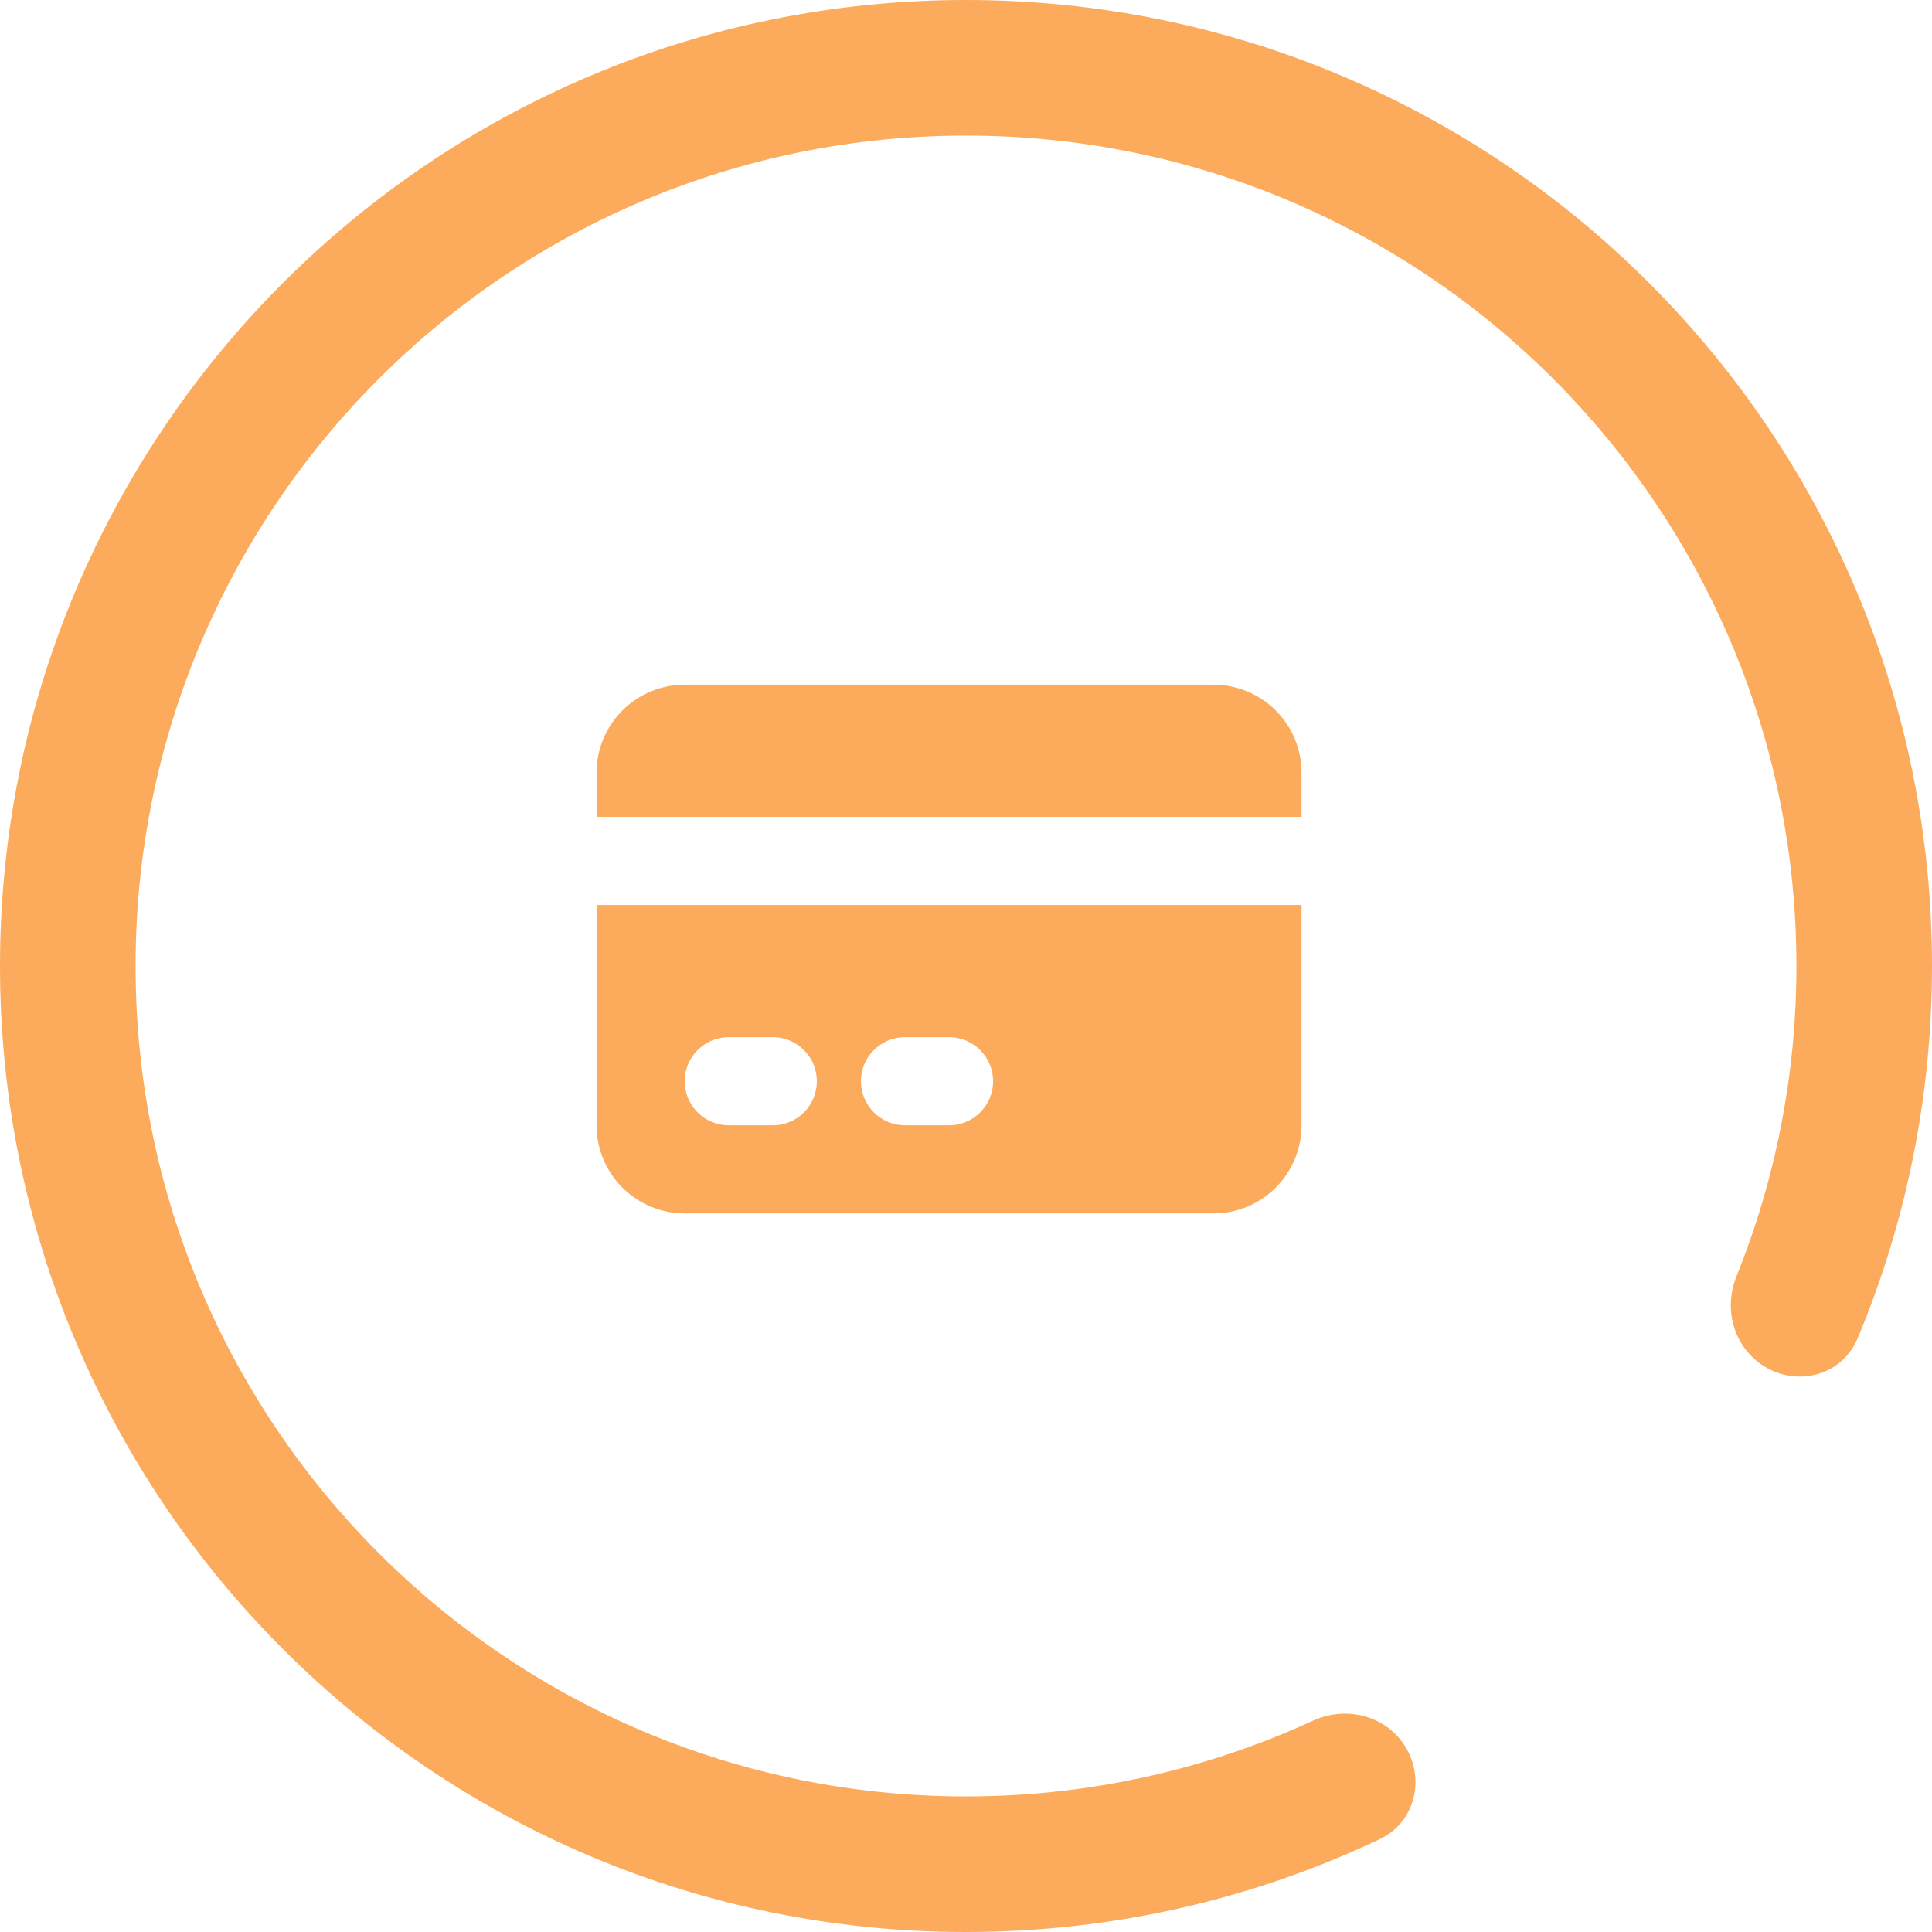
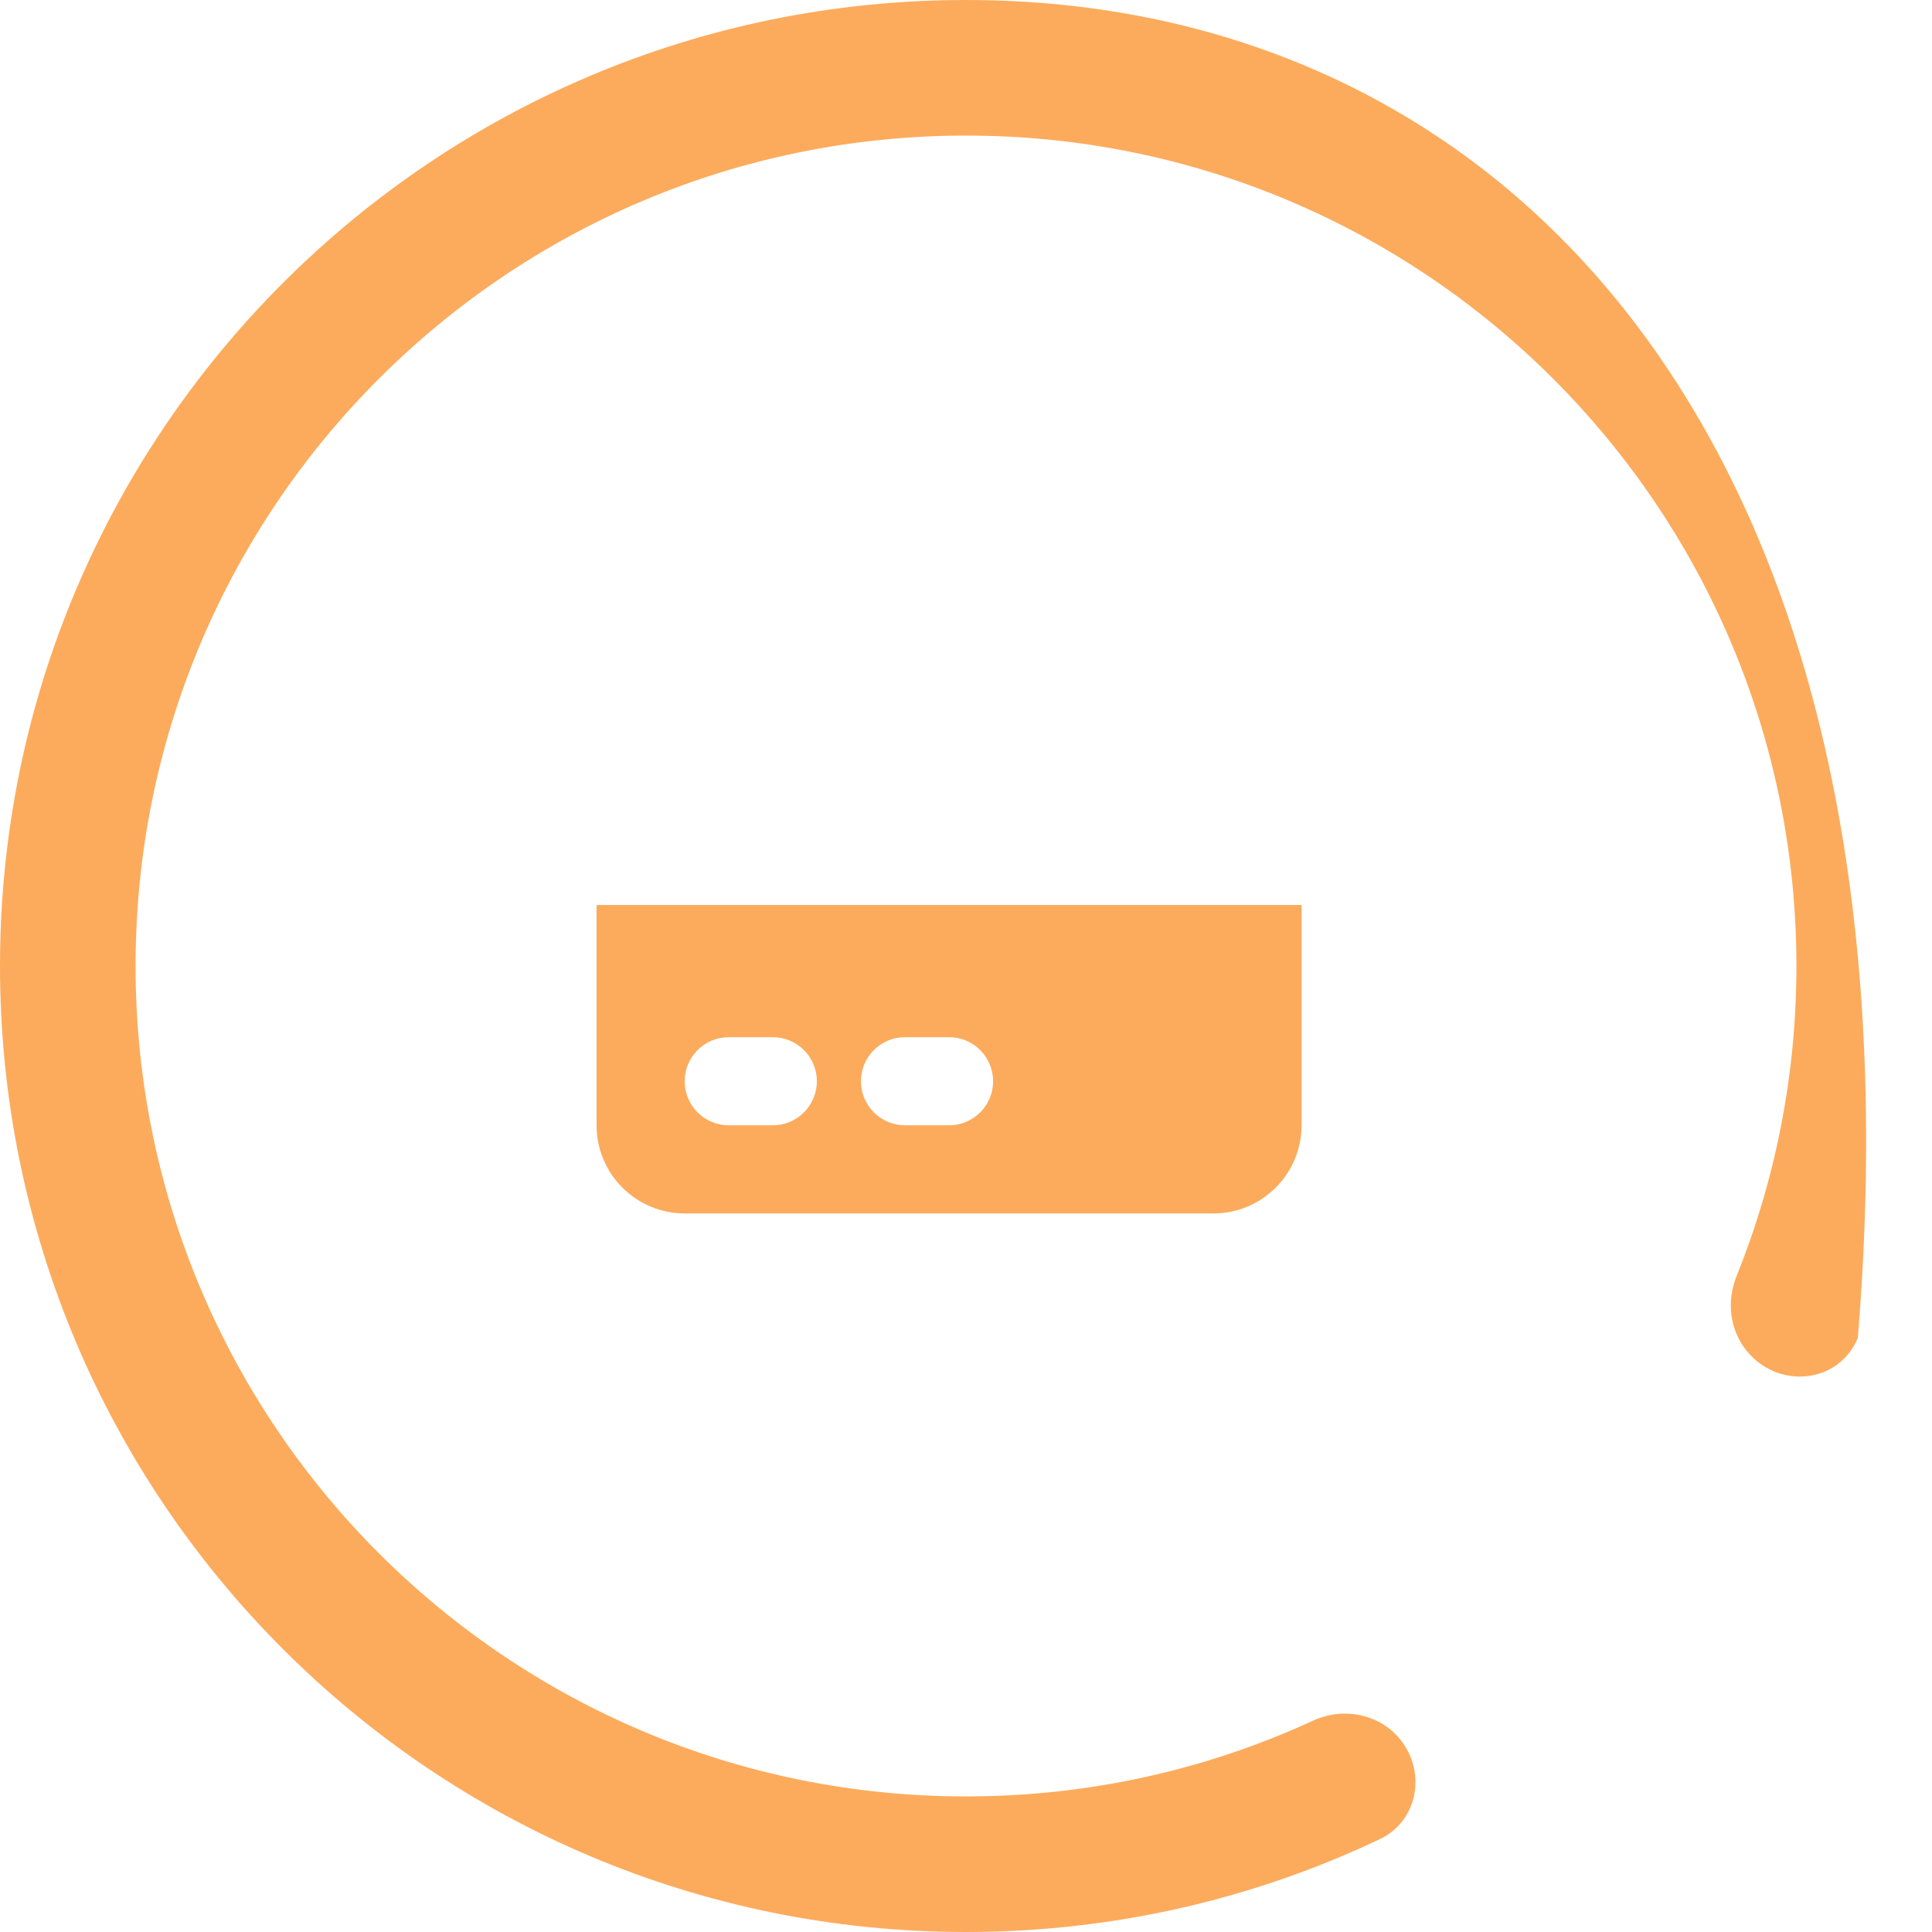
<svg xmlns="http://www.w3.org/2000/svg" width="57" height="57" viewBox="0 0 57 57" fill="none">
-   <path fill-rule="evenodd" clip-rule="evenodd" d="M41.311 51.319C40.695 50.559 39.626 50.356 38.736 50.766C35.622 52.2 32.154 53 28.5 53C14.969 53 4 42.031 4 28.5C4 14.969 14.969 4 28.5 4C42.031 4 53 14.969 53 28.5C53 31.737 52.372 34.827 51.232 37.656C50.935 38.392 51.032 39.236 51.531 39.853V39.853C52.458 40.997 54.243 40.833 54.811 39.474C56.221 36.096 57 32.389 57 28.5C57 12.76 44.24 0 28.5 0C12.76 0 0 12.76 0 28.5C0 44.24 12.76 57 28.5 57C32.868 57 37.007 56.017 40.708 54.261C41.831 53.727 42.093 52.286 41.311 51.319V51.319Z" fill="#FCAB5C" />
-   <path d="M20.2 20.2C19.511 20.2 18.849 20.474 18.362 20.962C17.874 21.449 17.6 22.11 17.6 22.8V24.1H38.4V22.8C38.4 22.11 38.126 21.449 37.639 20.962C37.151 20.474 36.49 20.2 35.8 20.2H20.2Z" fill="#FCAB5C" />
+   <path fill-rule="evenodd" clip-rule="evenodd" d="M41.311 51.319C40.695 50.559 39.626 50.356 38.736 50.766C35.622 52.2 32.154 53 28.5 53C14.969 53 4 42.031 4 28.5C4 14.969 14.969 4 28.5 4C42.031 4 53 14.969 53 28.5C53 31.737 52.372 34.827 51.232 37.656C50.935 38.392 51.032 39.236 51.531 39.853V39.853C52.458 40.997 54.243 40.833 54.811 39.474C57 12.76 44.24 0 28.5 0C12.76 0 0 12.76 0 28.5C0 44.24 12.76 57 28.5 57C32.868 57 37.007 56.017 40.708 54.261C41.831 53.727 42.093 52.286 41.311 51.319V51.319Z" fill="#FCAB5C" />
  <path fill-rule="evenodd" clip-rule="evenodd" d="M38.4 26.7H17.6V33.2C17.6 33.889 17.874 34.551 18.362 35.038C18.849 35.526 19.511 35.8 20.2 35.8H35.8C36.49 35.8 37.151 35.526 37.639 35.038C38.126 34.551 38.4 33.889 38.4 33.2V26.7ZM20.2 31.9C20.2 31.555 20.337 31.224 20.581 30.981C20.825 30.737 21.155 30.6 21.5 30.6H22.8C23.145 30.6 23.476 30.737 23.719 30.981C23.963 31.224 24.1 31.555 24.1 31.9C24.1 32.245 23.963 32.575 23.719 32.819C23.476 33.063 23.145 33.2 22.8 33.2H21.5C21.155 33.2 20.825 33.063 20.581 32.819C20.337 32.575 20.2 32.245 20.2 31.9ZM26.7 30.6C26.355 30.6 26.025 30.737 25.781 30.981C25.537 31.224 25.4 31.555 25.4 31.9C25.4 32.245 25.537 32.575 25.781 32.819C26.025 33.063 26.355 33.2 26.7 33.2H28C28.345 33.2 28.675 33.063 28.919 32.819C29.163 32.575 29.3 32.245 29.3 31.9C29.3 31.555 29.163 31.224 28.919 30.981C28.675 30.737 28.345 30.6 28 30.6H26.7Z" fill="#FCAB5C" />
</svg>